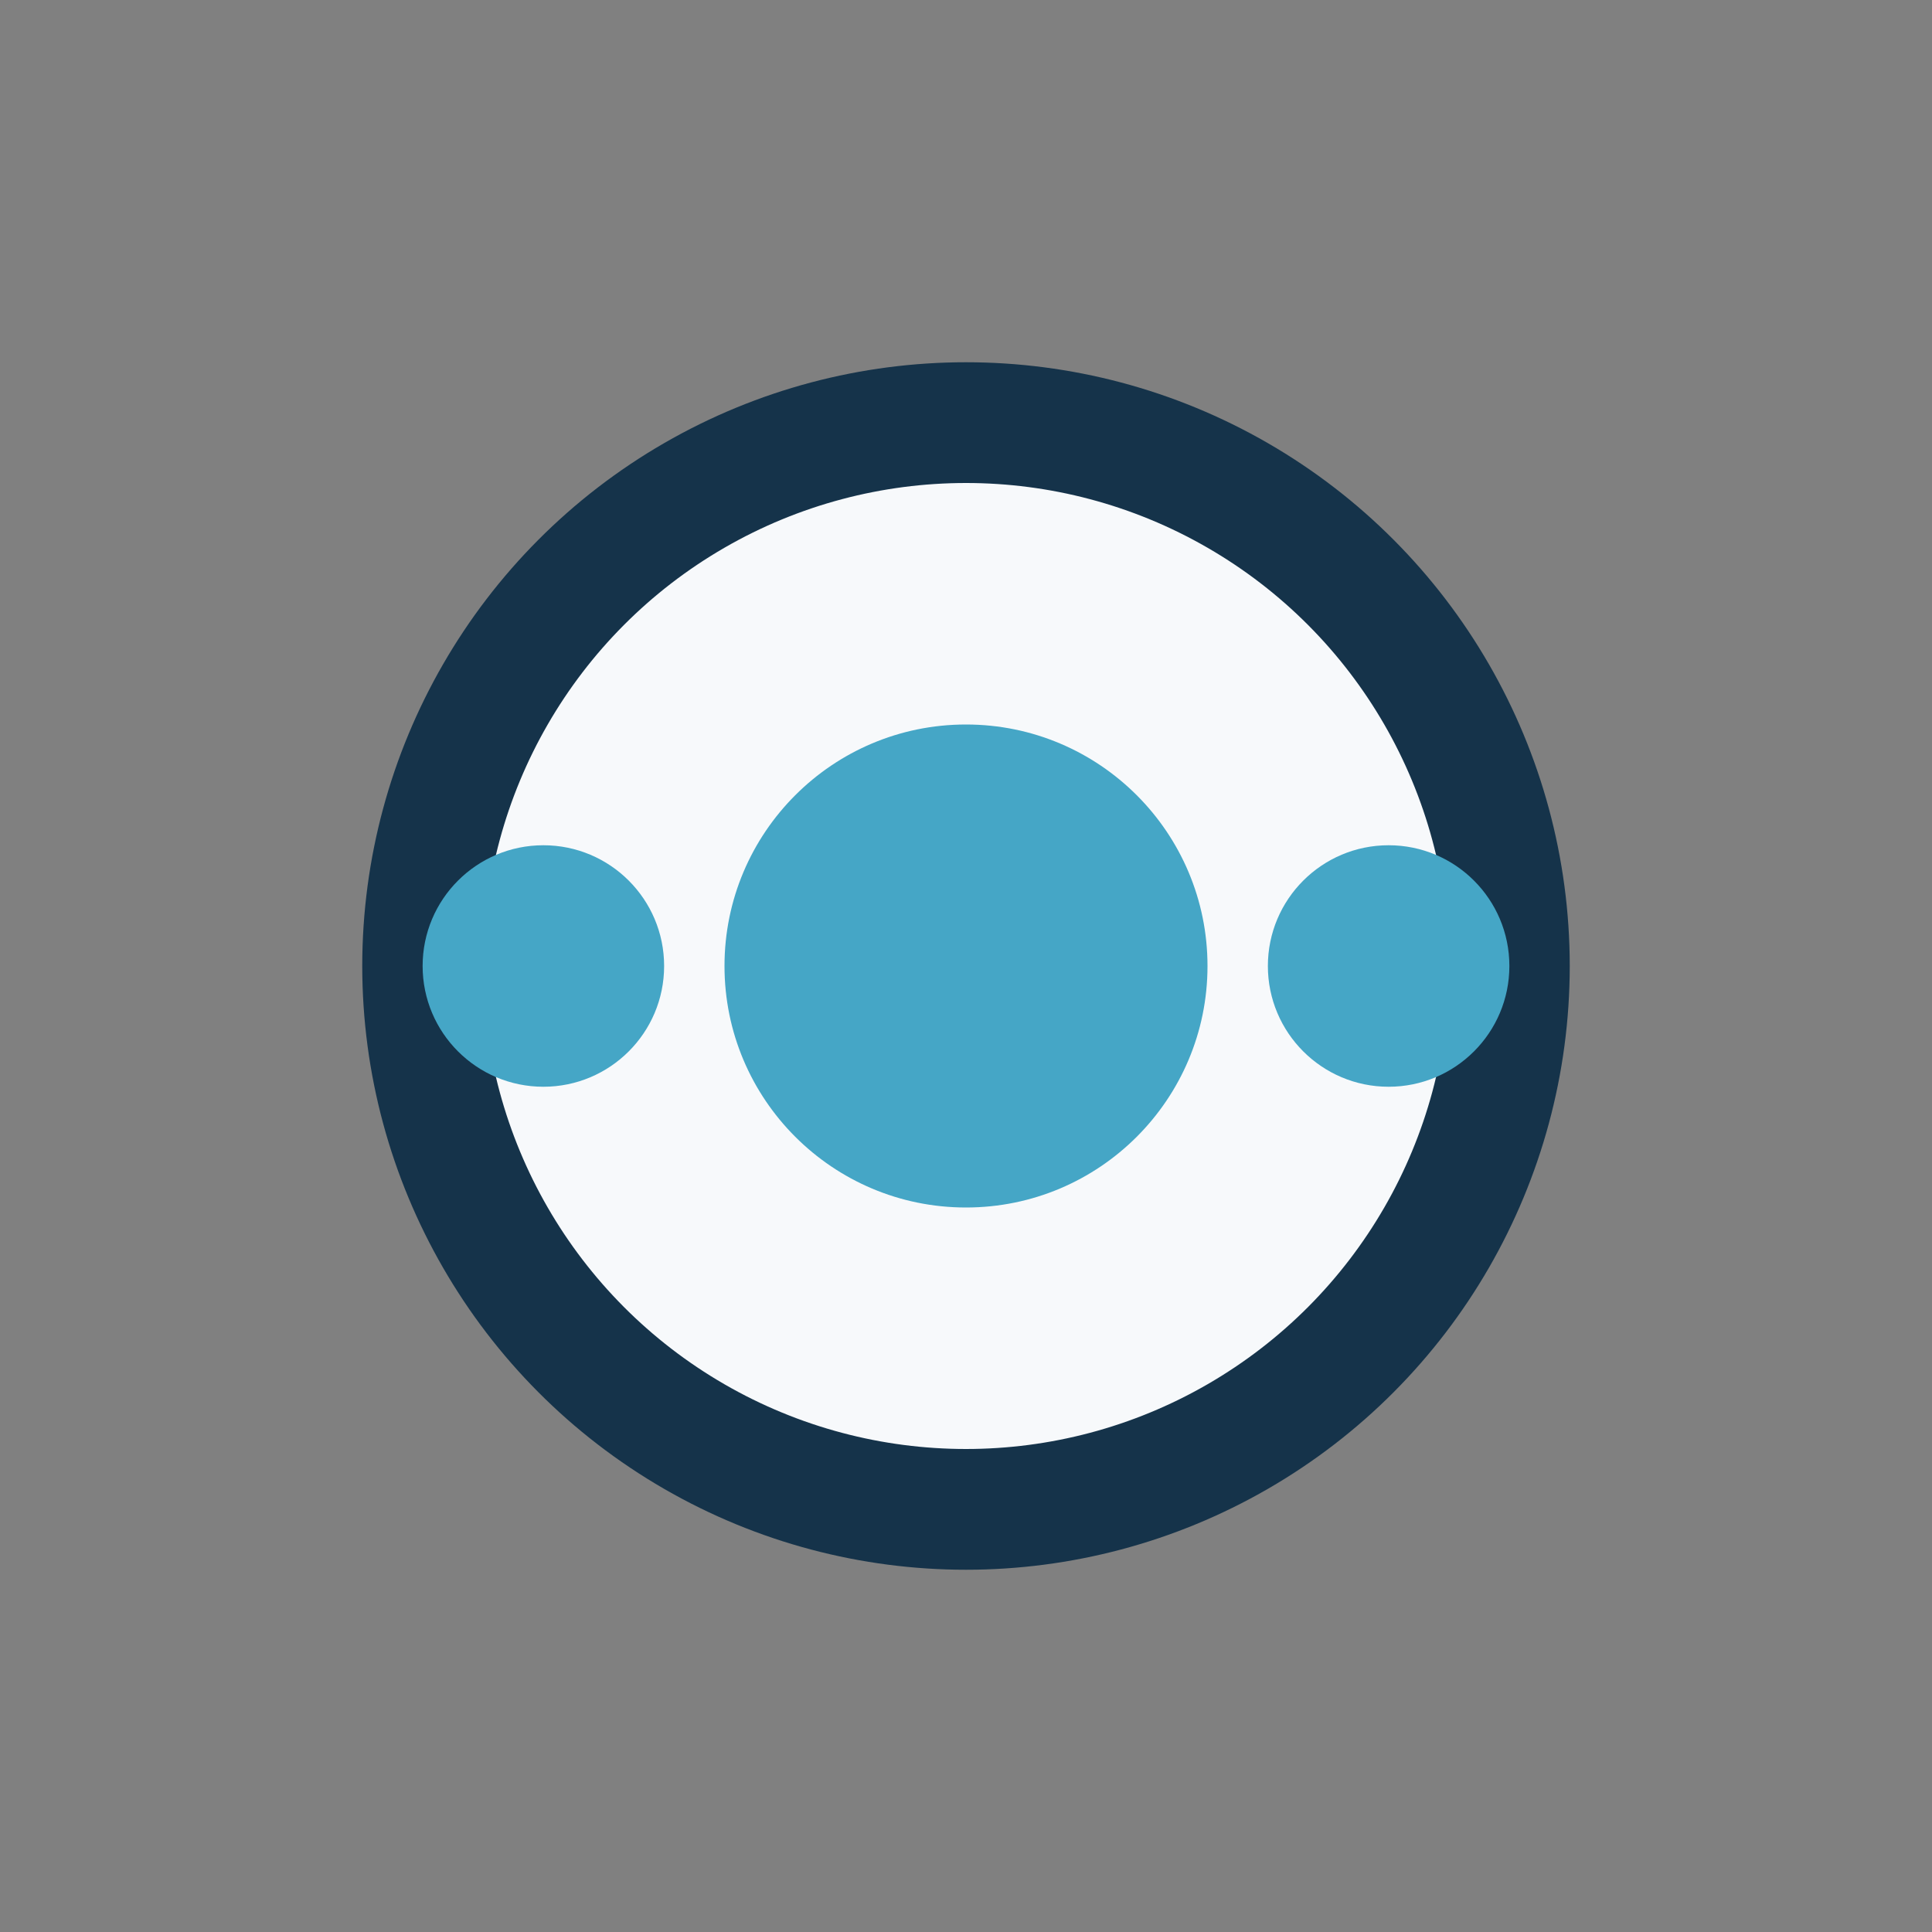
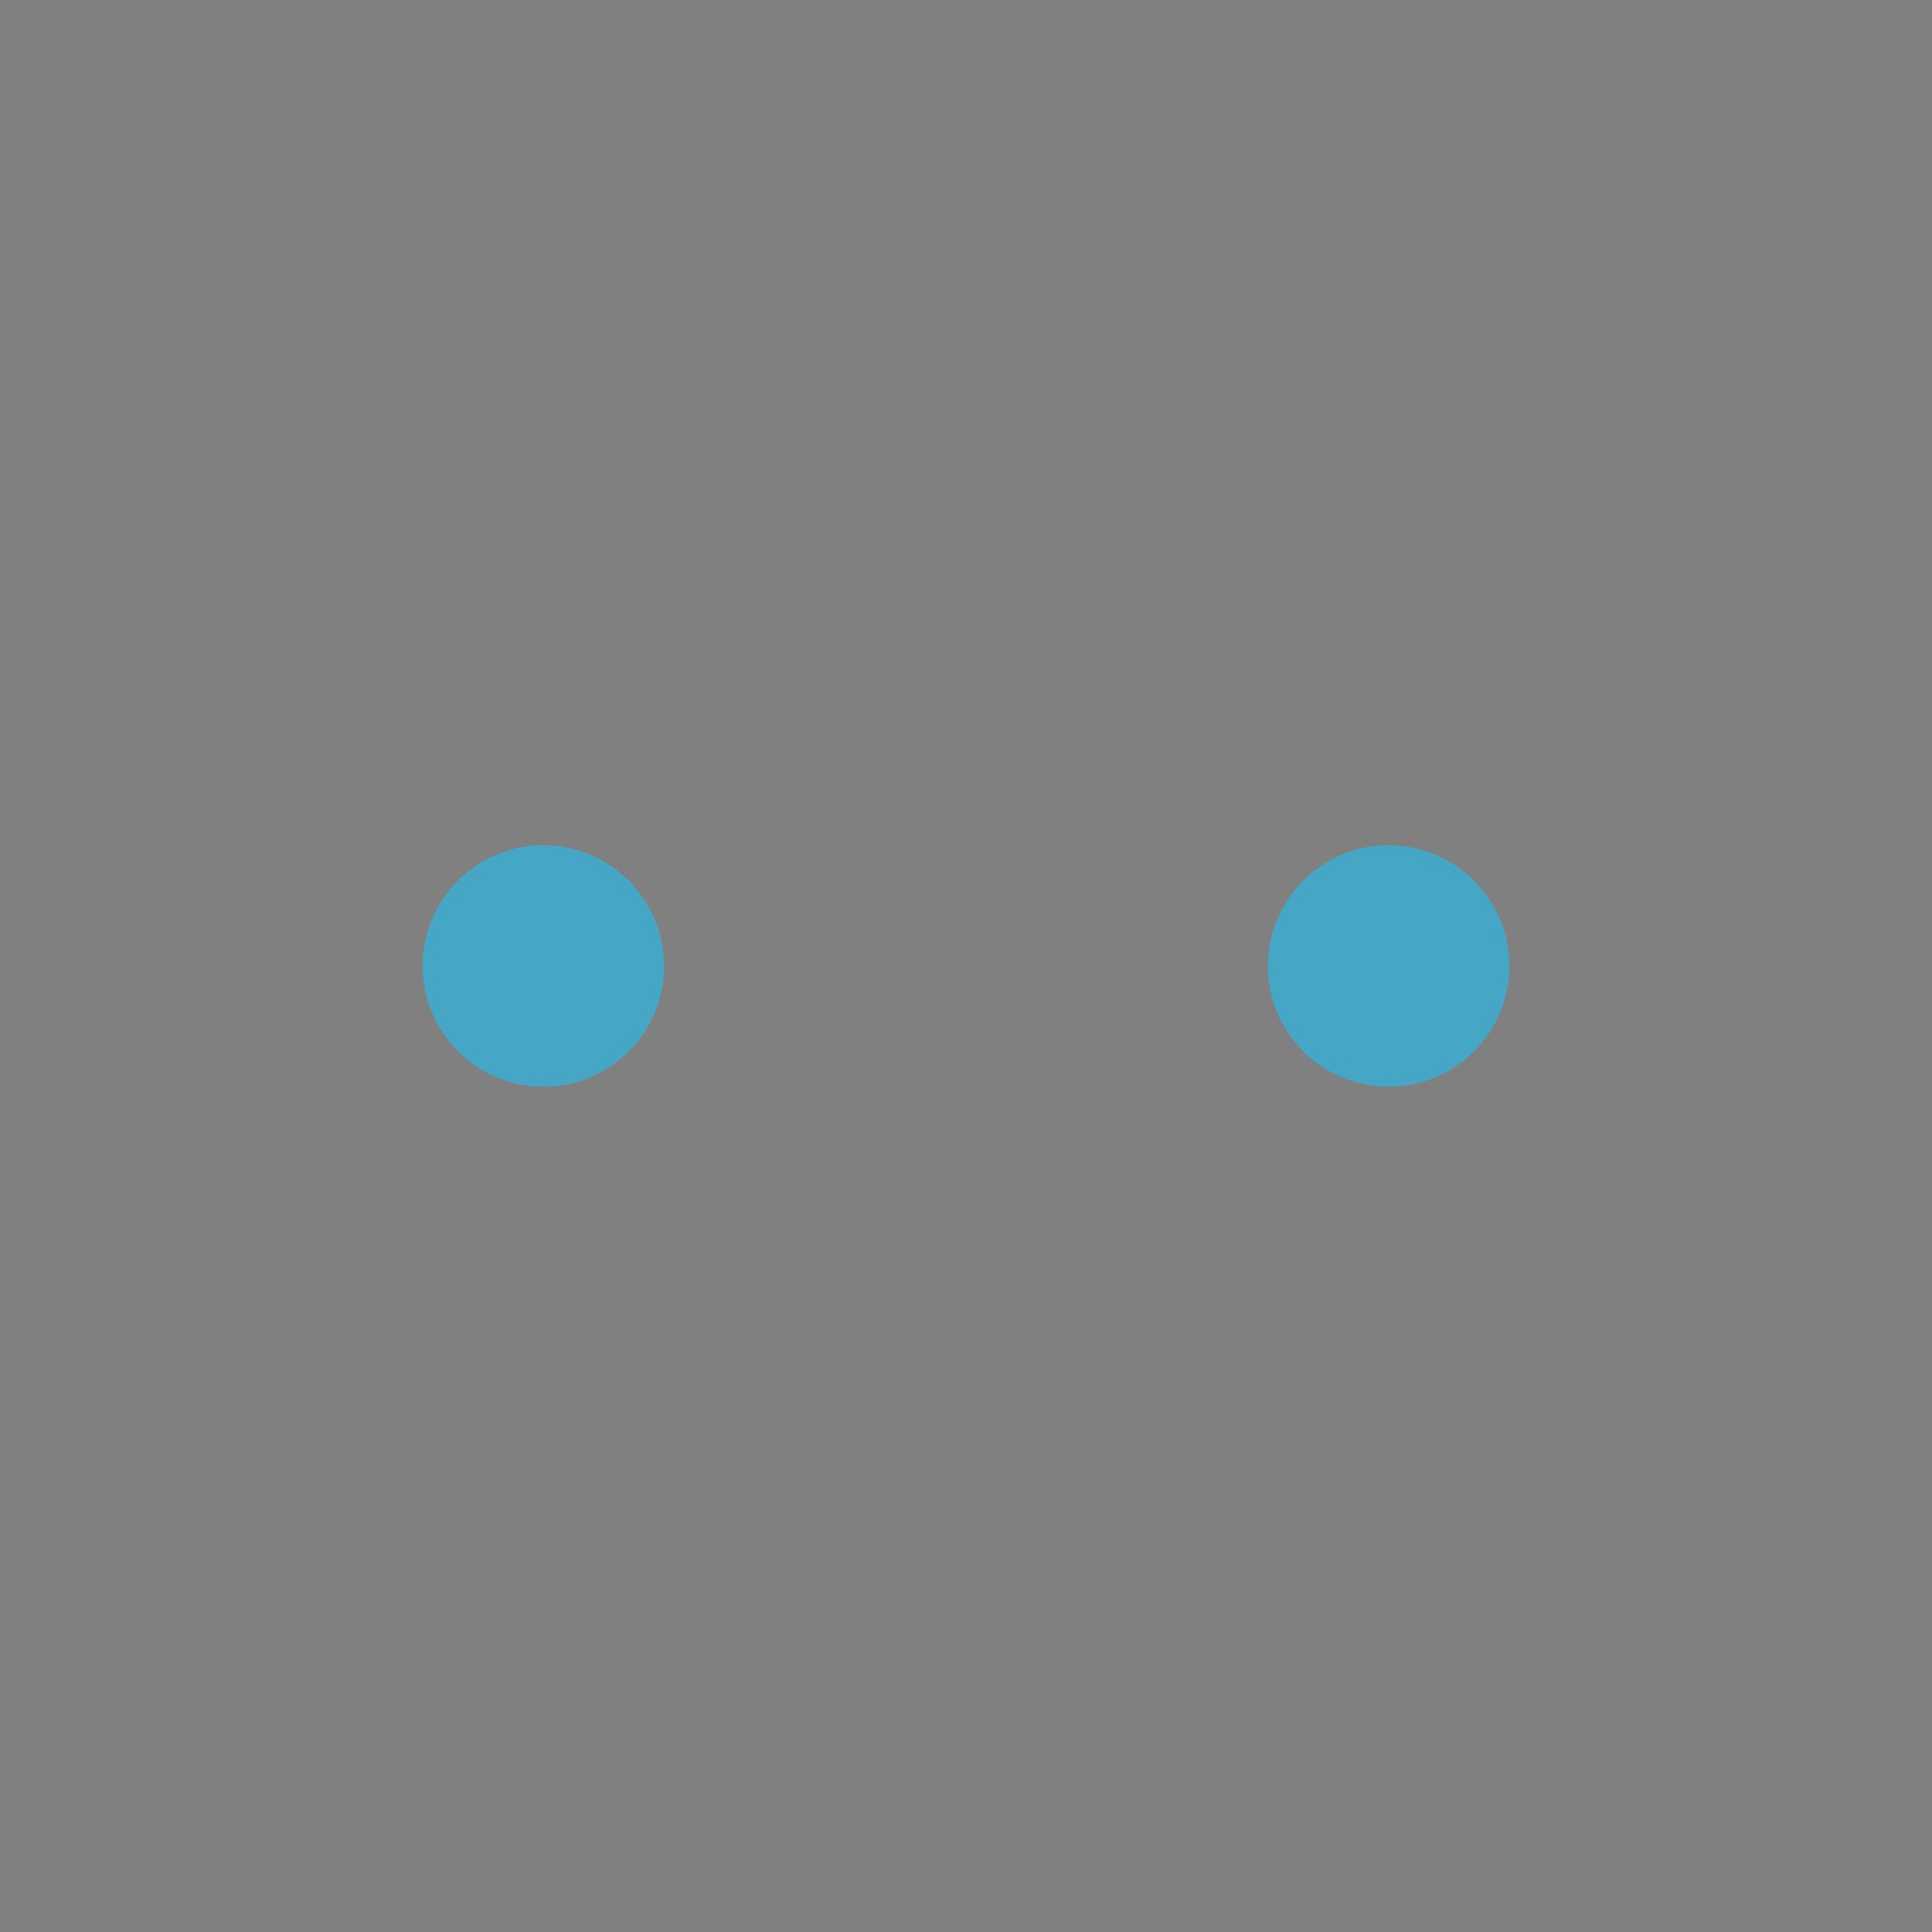
<svg xmlns="http://www.w3.org/2000/svg" width="32" height="32" viewBox="0 0 32 32">
  <rect x="0" y="0" width="32" height="32" fill="#808080" stroke="none" />
-   <circle cx="16" cy="16" r="9" fill="#F7F9FB" stroke="#15334A" stroke-width="2" />
-   <circle cx="16" cy="16" r="4" fill="#45A6C6" />
  <circle cx="9" cy="16" r="2" fill="#45A6C6" />
  <circle cx="23" cy="16" r="2" fill="#45A6C6" />
</svg>